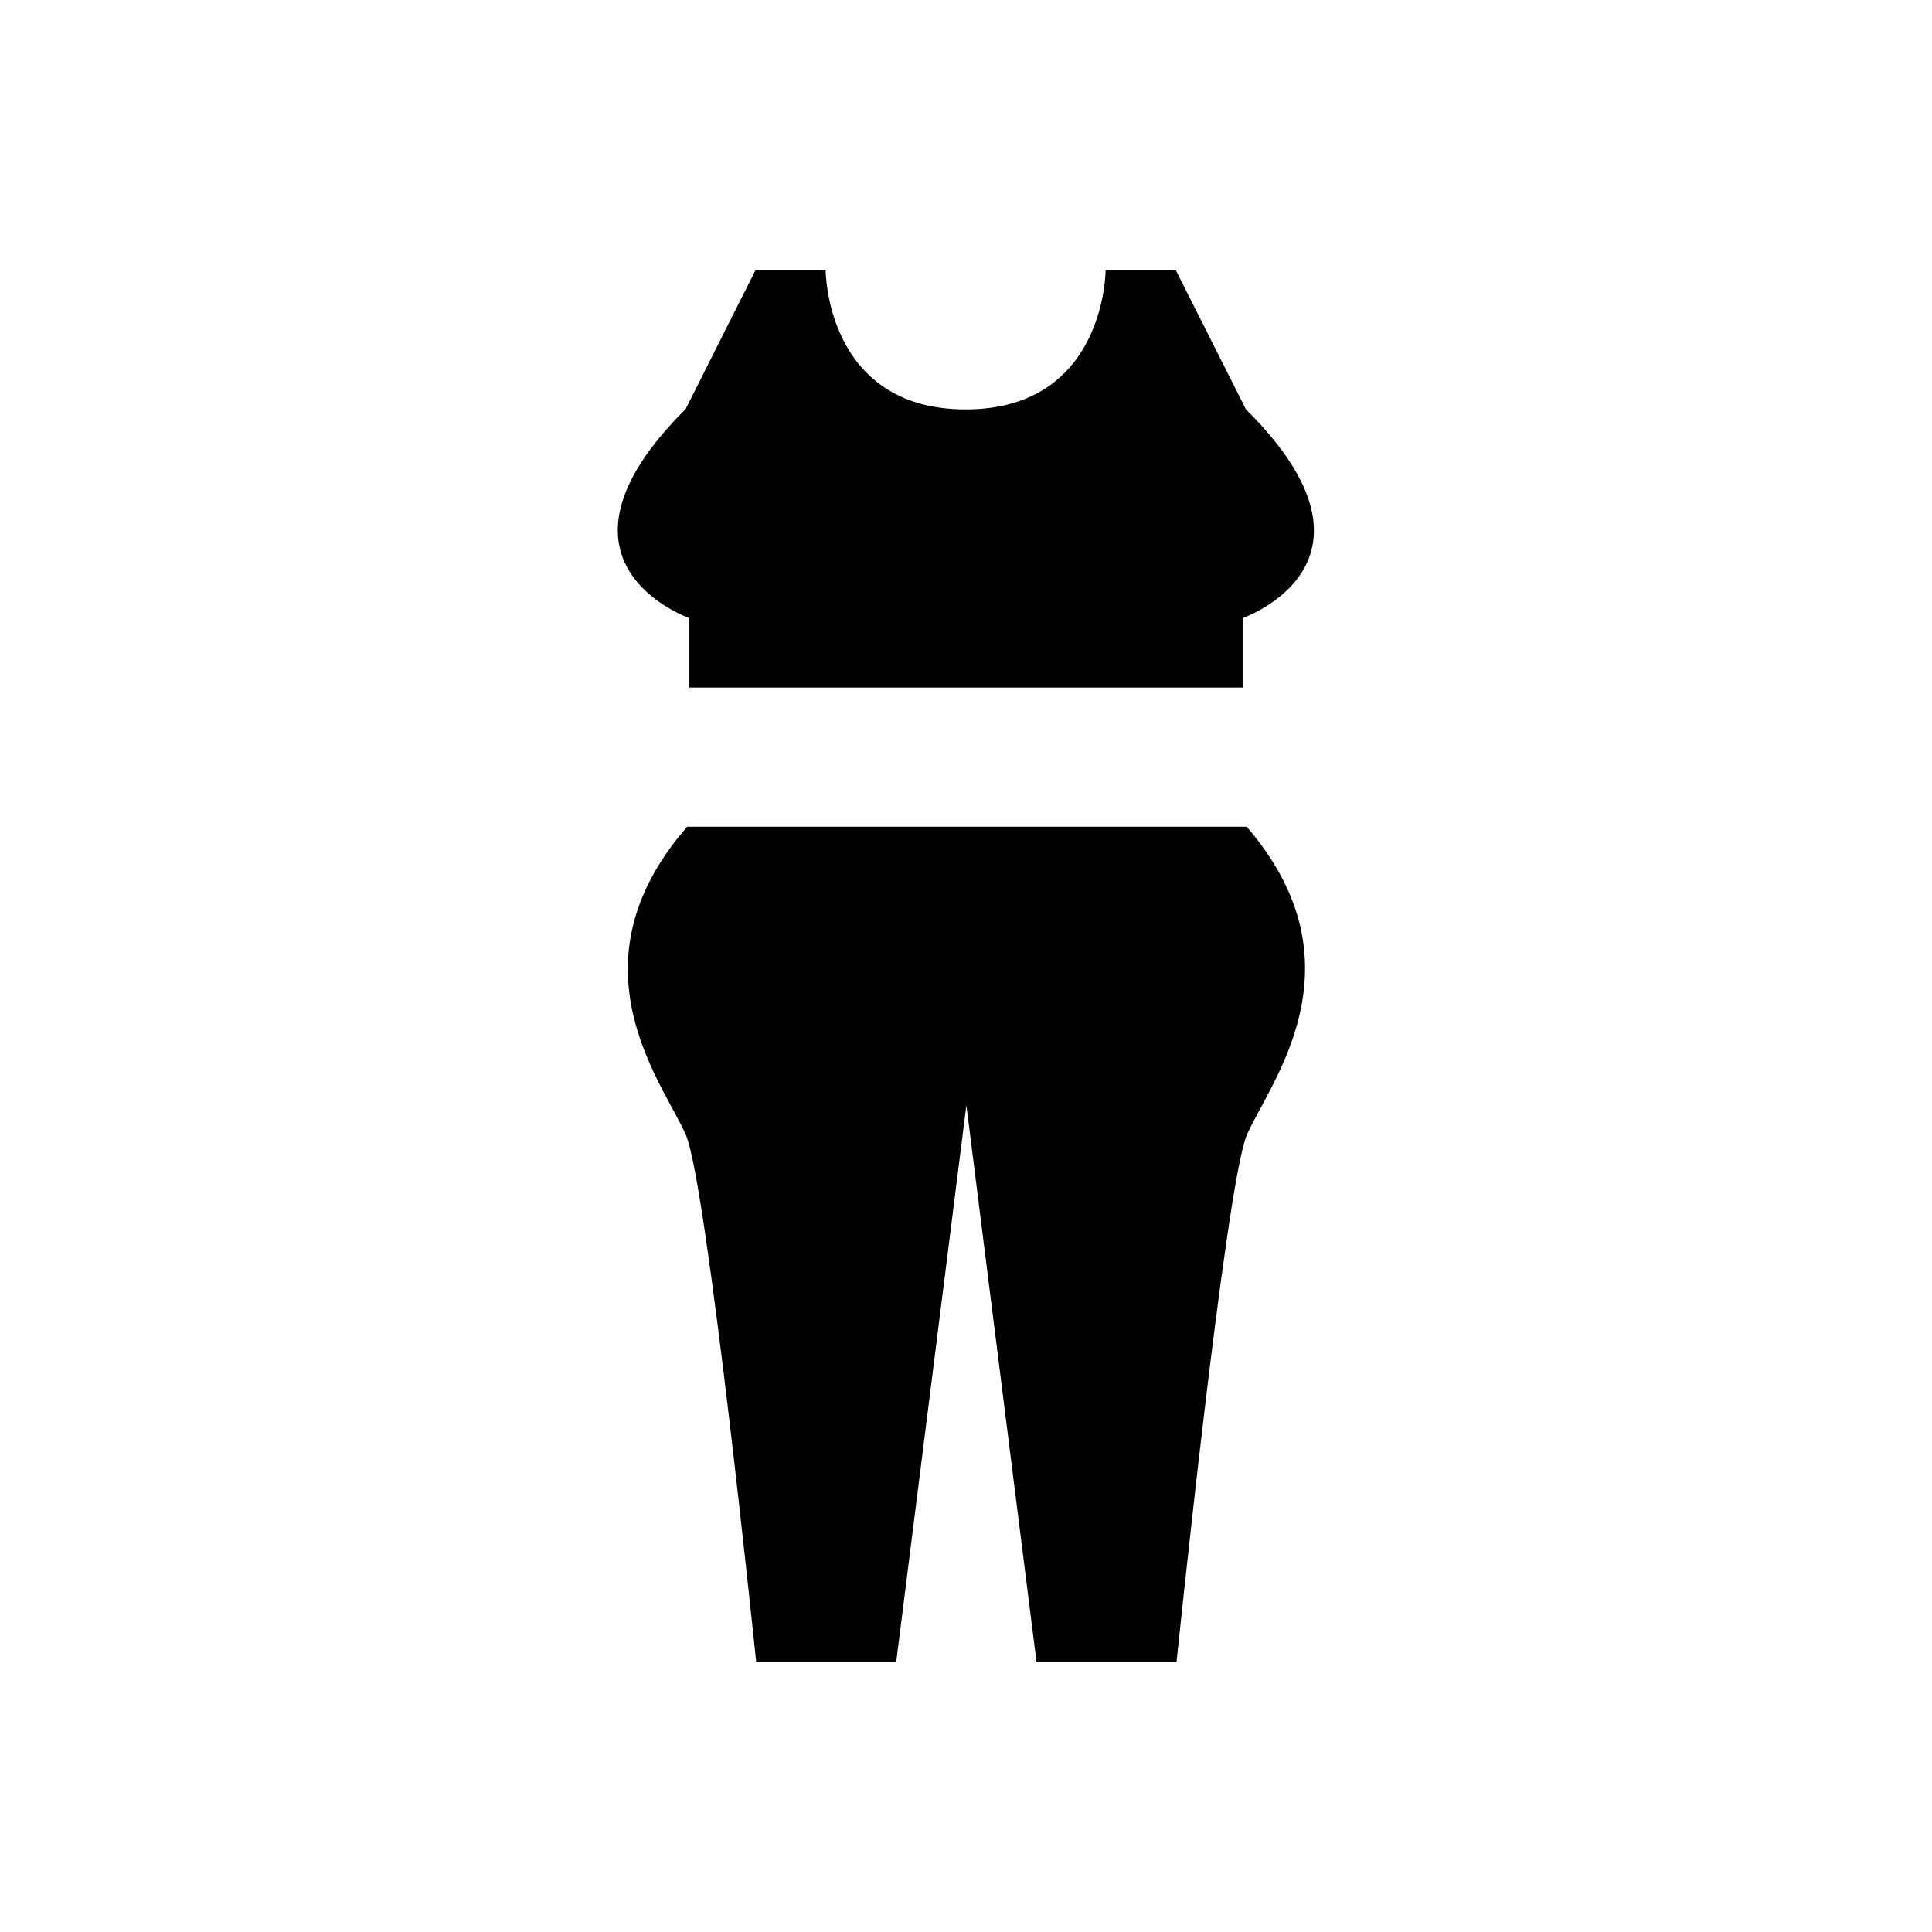
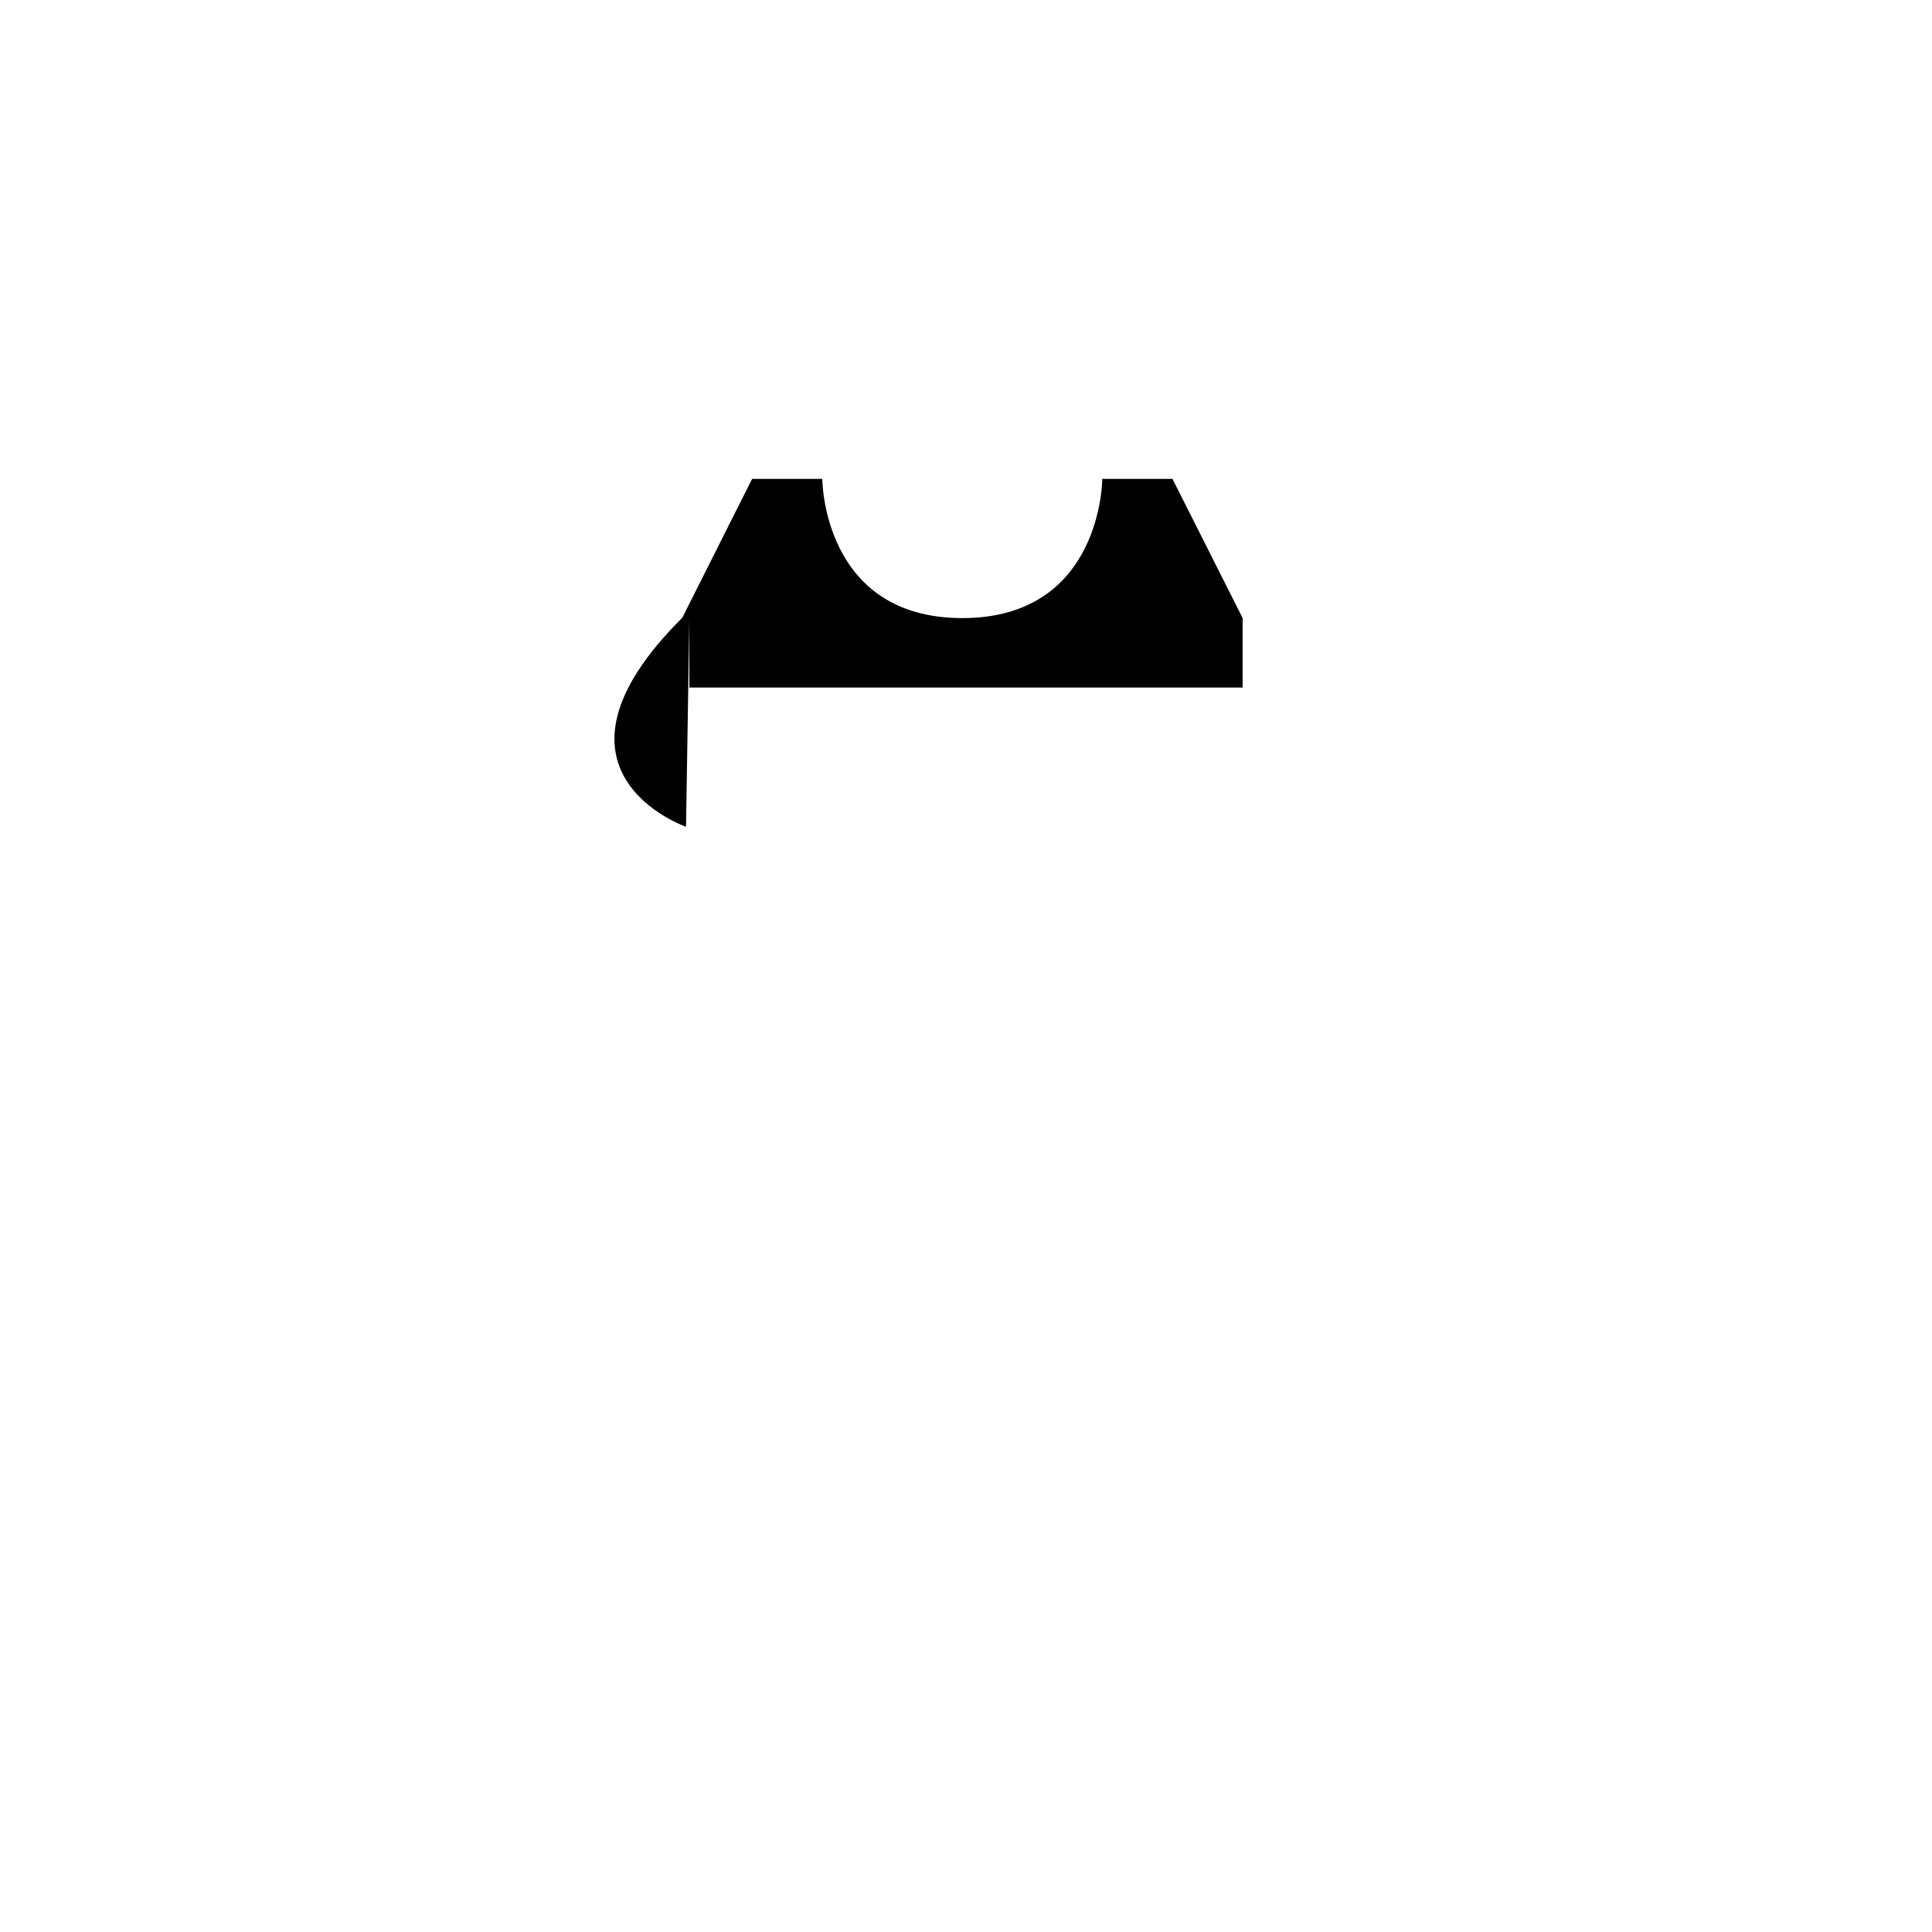
<svg xmlns="http://www.w3.org/2000/svg" fill="#000000" width="800px" height="800px" version="1.1" viewBox="144 144 512 512">
  <g>
-     <path d="m326.69 307.8v18.402h146.62v-18.402s41.918-14.562 0.887-55.301l-18.598-36.898h-18.598s0 36.898-37.098 36.898-37.098-36.898-37.098-36.898h-18.598l-18.5 36.801c-41.035 40.836 0.984 55.398 0.984 55.398z" />
-     <path d="m326.1 363.1c-32.176 36.898-5.902 68.488-0.297 81.77 5.609 13.285 18.598 139.63 18.598 139.63h37.098l18.598-147.6 18.598 147.6h37.098s12.988-126.25 18.598-139.63c5.609-13.285 31.785-44.871 0-81.77z" />
+     <path d="m326.69 307.8v18.402h146.62v-18.402l-18.598-36.898h-18.598s0 36.898-37.098 36.898-37.098-36.898-37.098-36.898h-18.598l-18.5 36.801c-41.035 40.836 0.984 55.398 0.984 55.398z" />
  </g>
</svg>